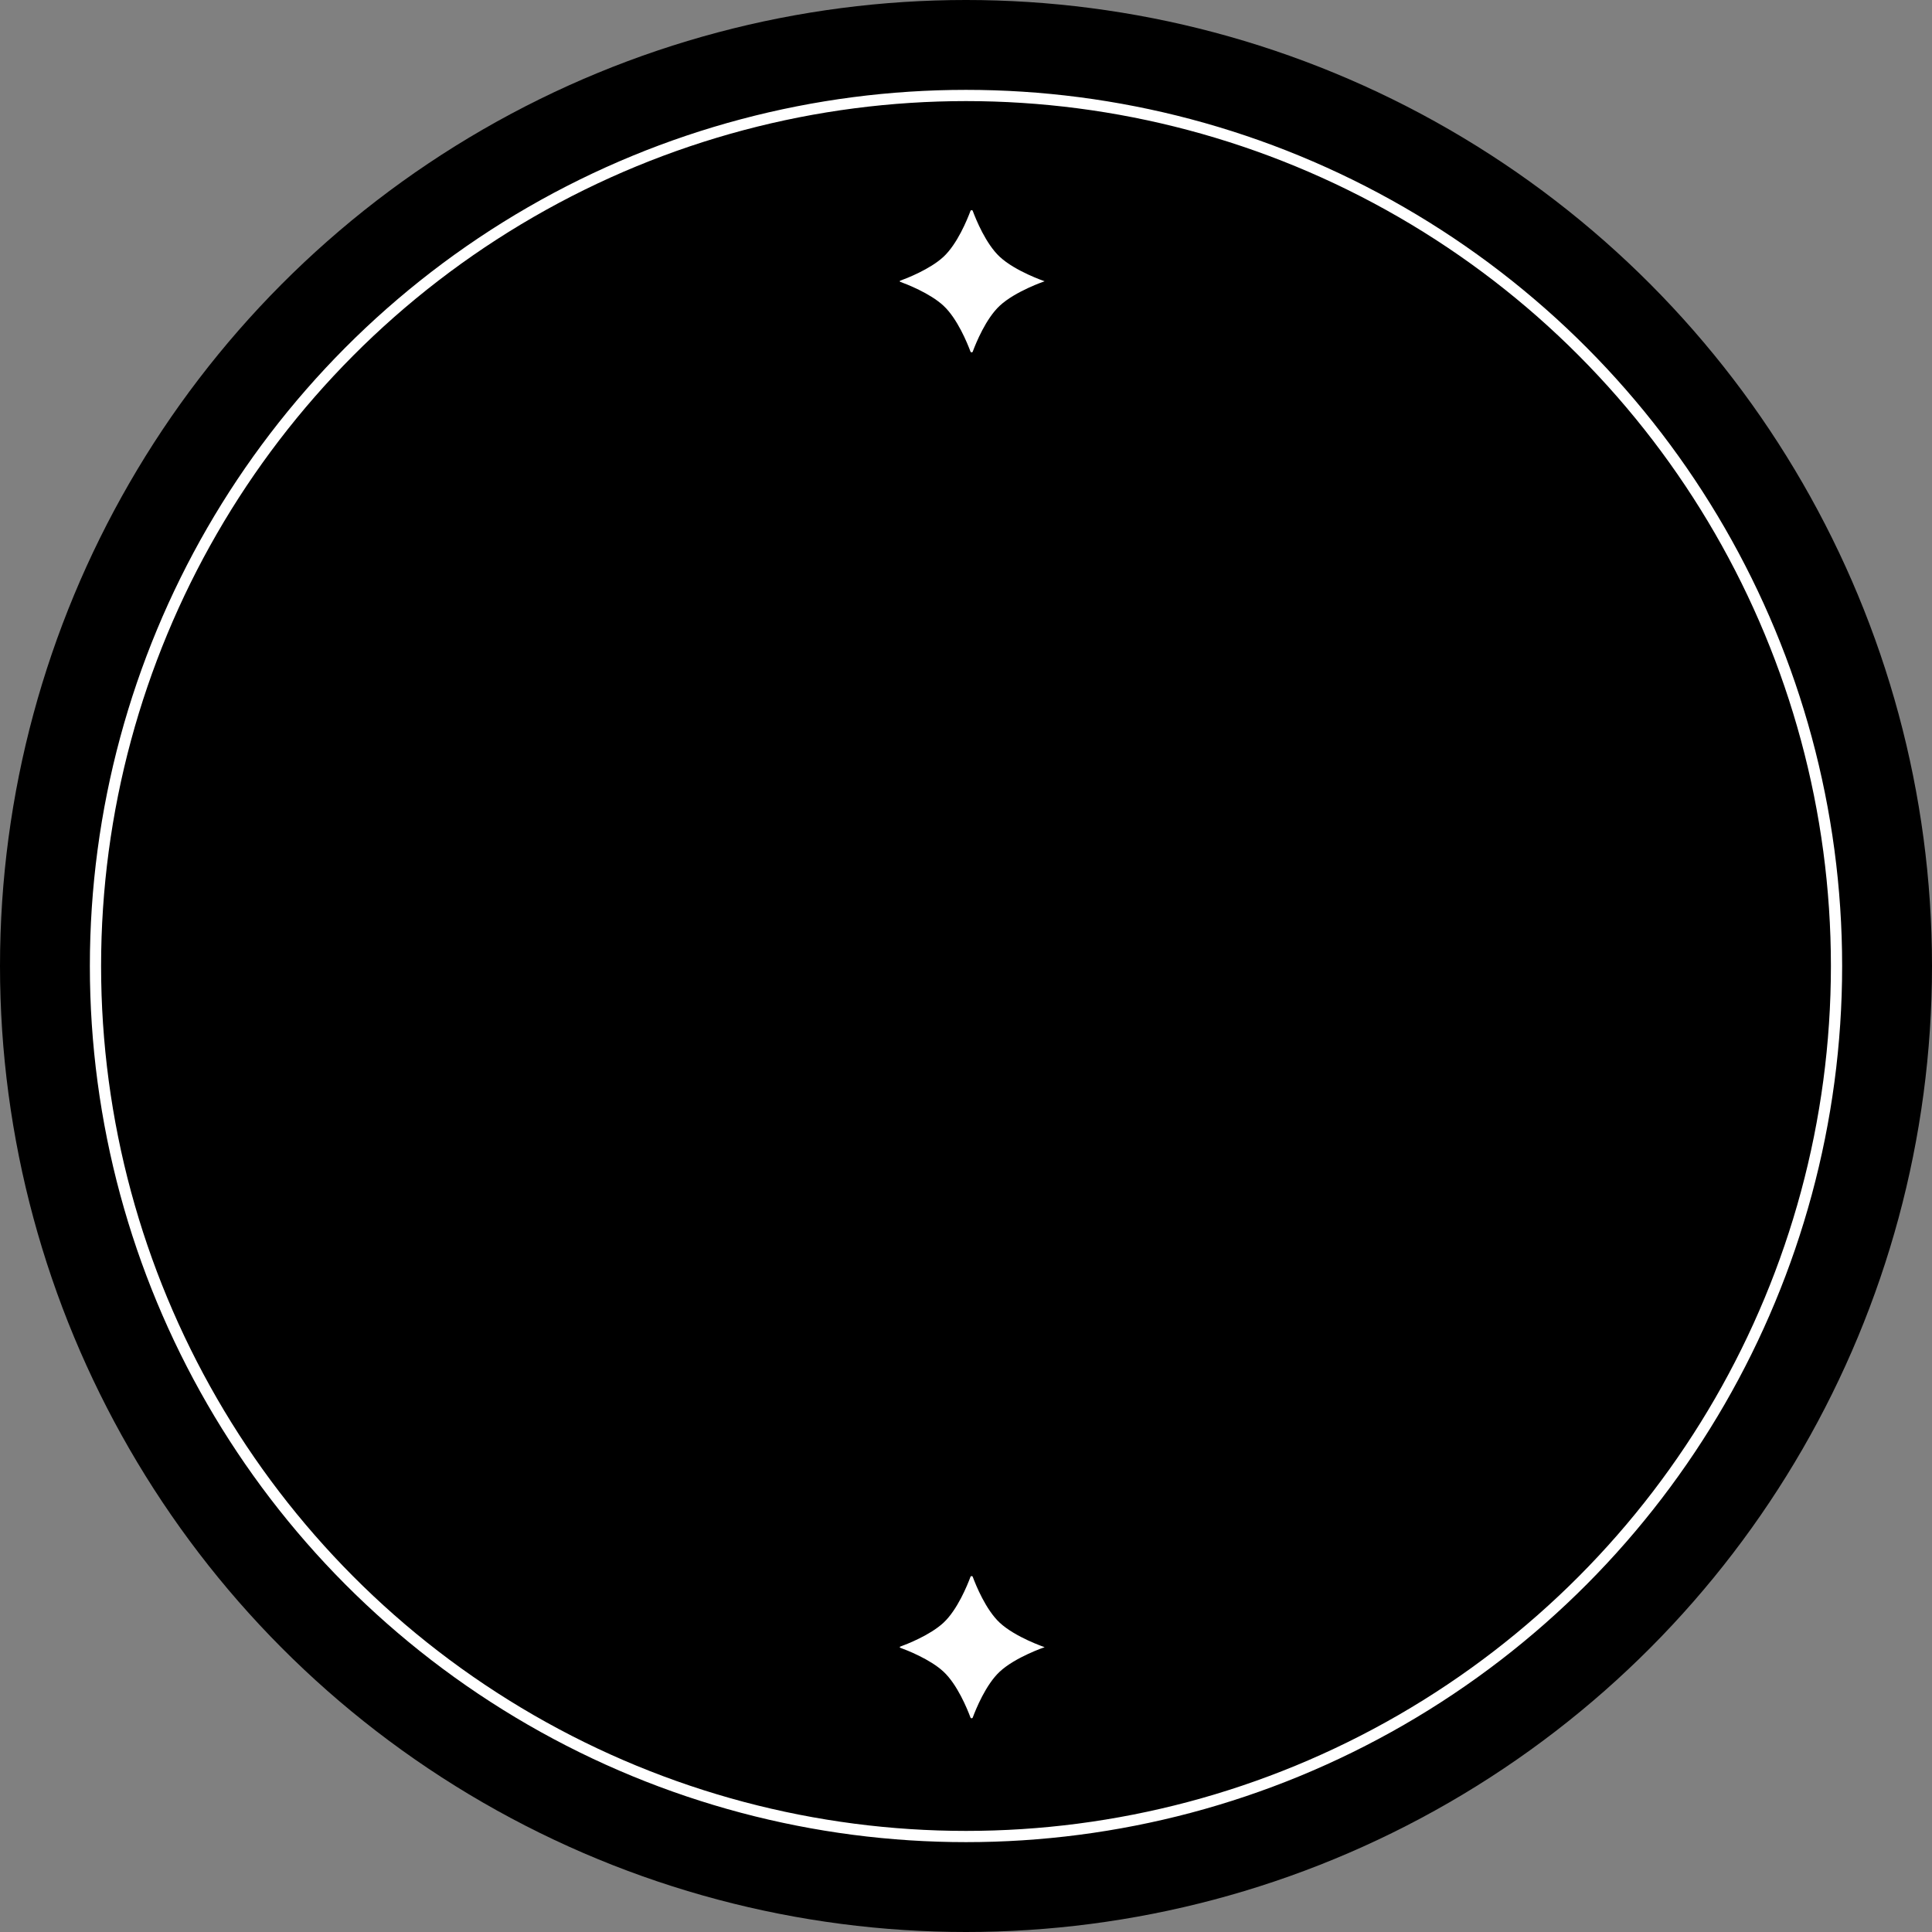
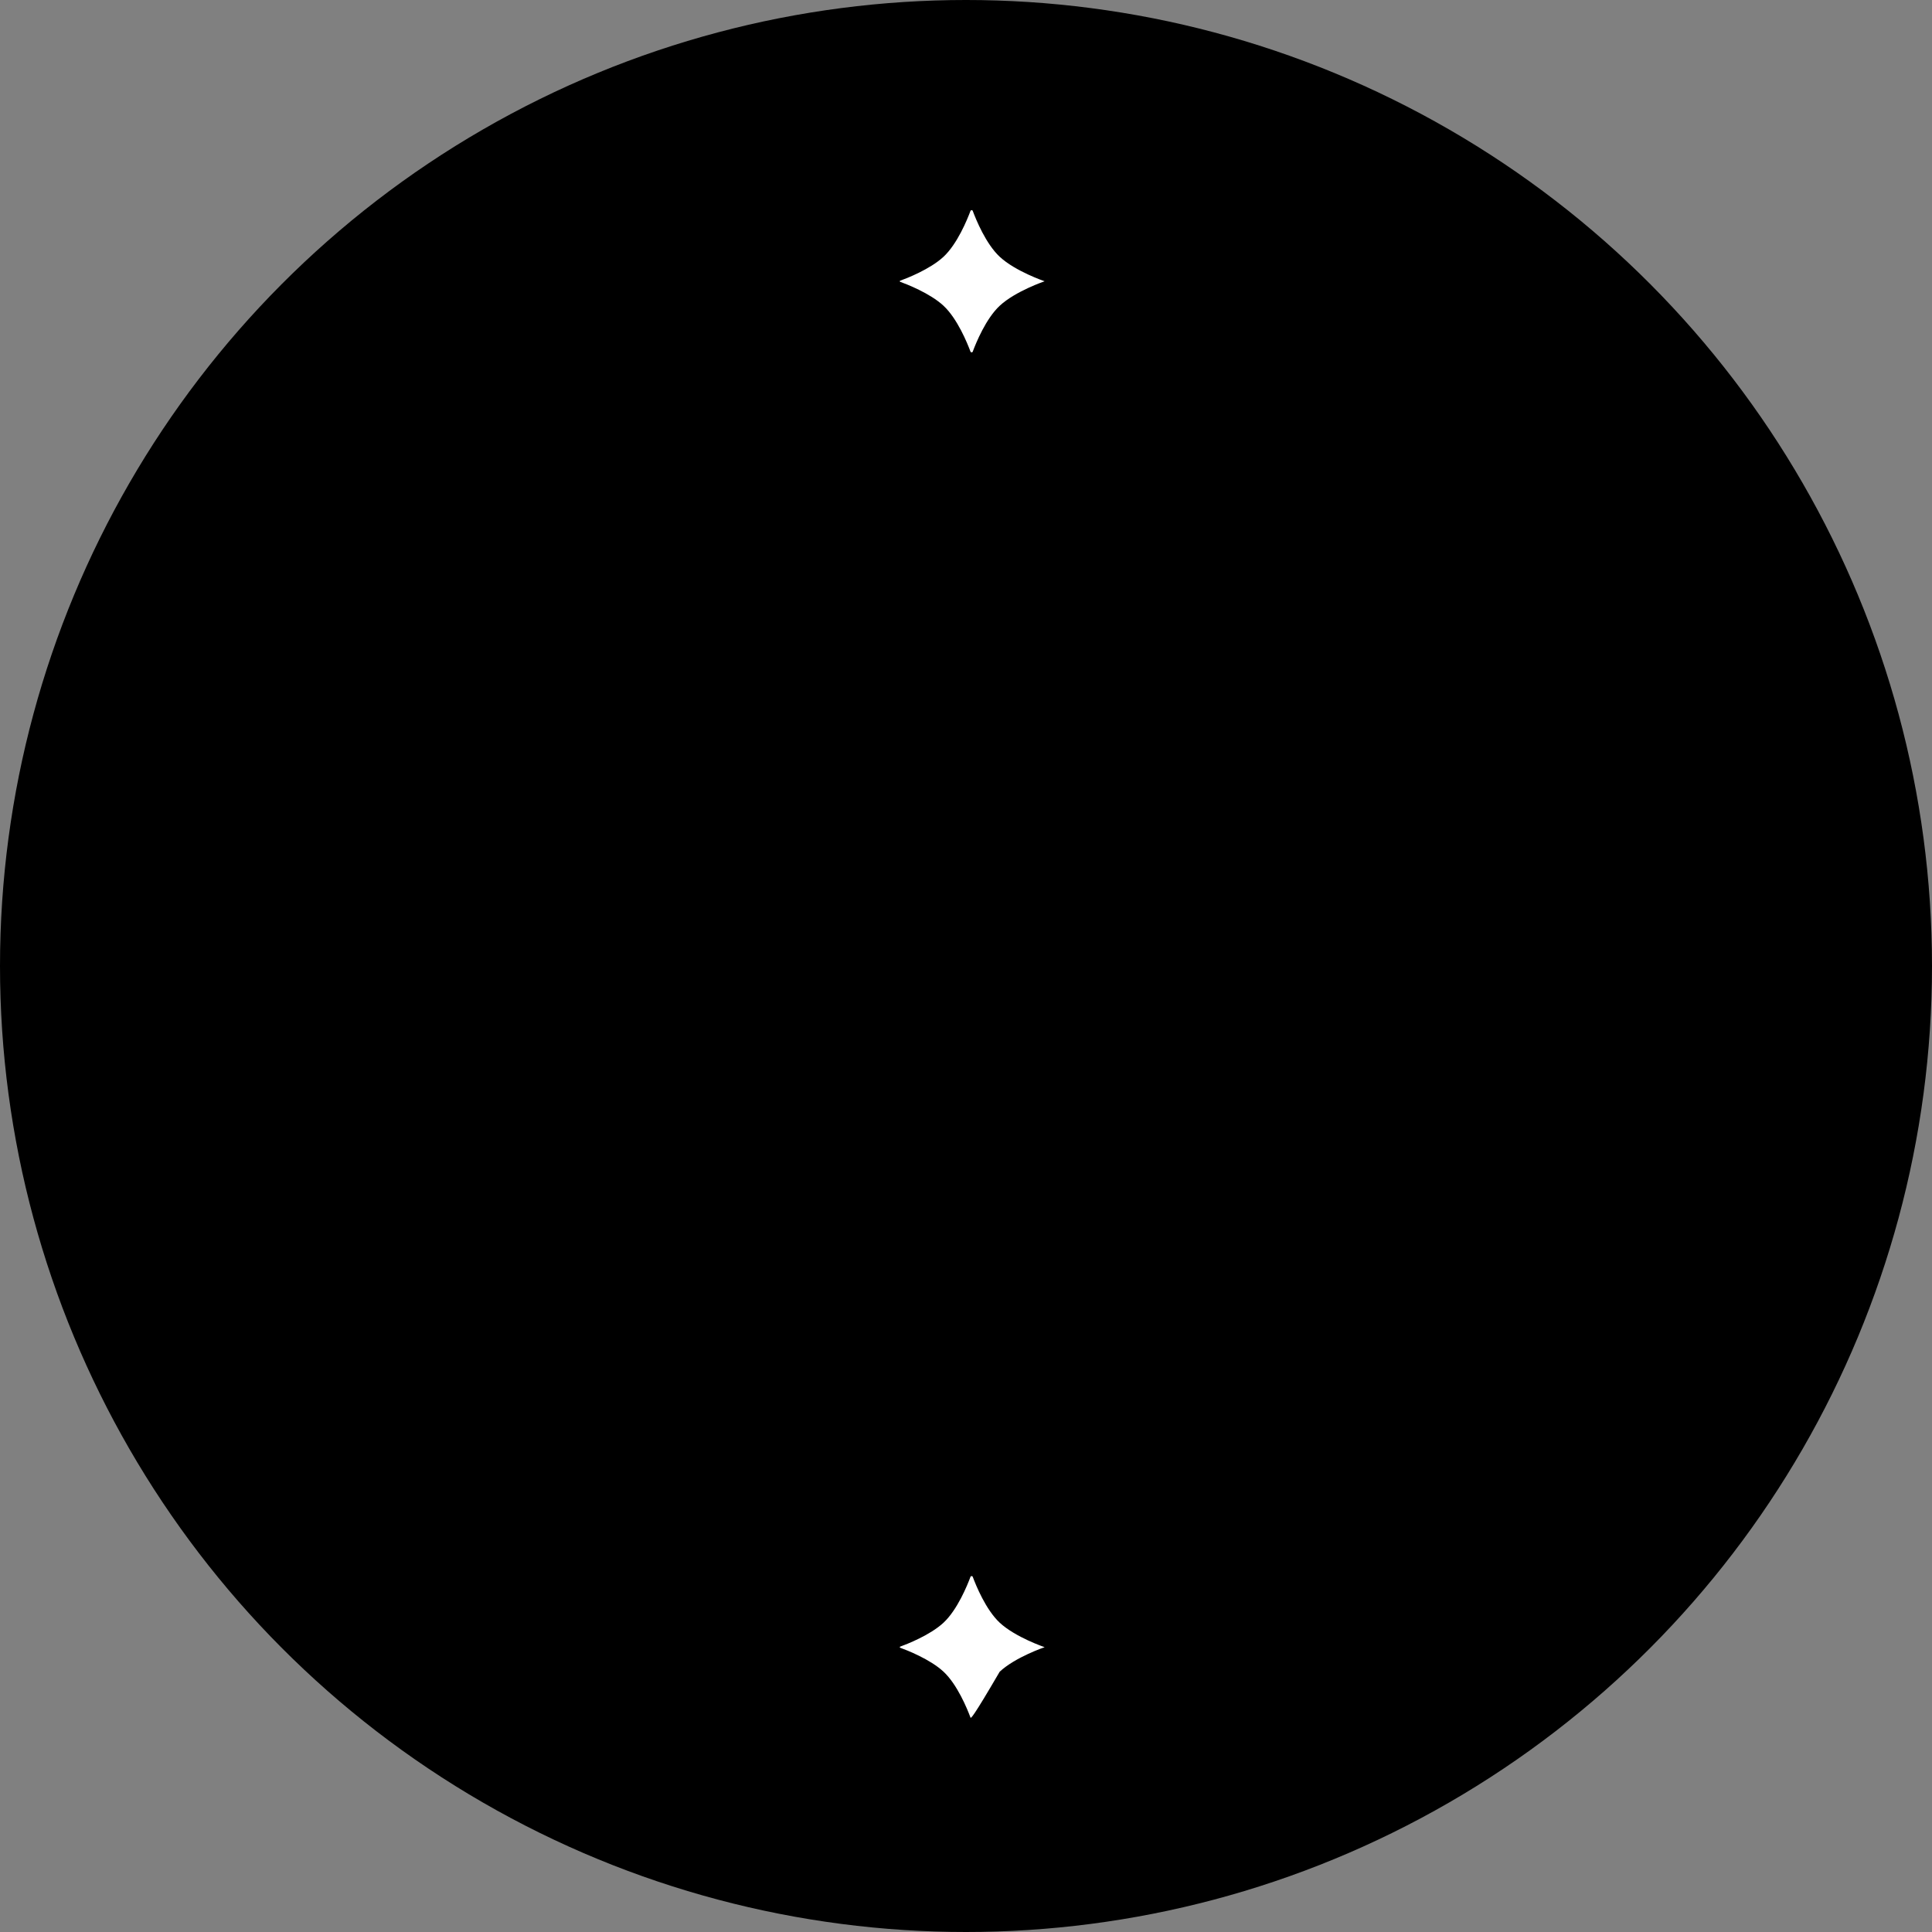
<svg xmlns="http://www.w3.org/2000/svg" width="172" height="172" viewBox="0 0 172 172" fill="none">
  <rect x="0" y="0" width="172" height="172" fill="#808080" stroke="none" />
  <circle cx="86" cy="86" r="86" fill="black" />
-   <circle cx="86" cy="86" r="77.5" stroke="white" />
  <path d="M86.399 18.776C86.433 18.686 86.567 18.686 86.601 18.776C86.888 19.547 87.769 21.71 89 22.858C90.394 24.157 93 25.04 93 25.04C93 25.04 90.394 25.923 89 27.222C87.769 28.369 86.888 30.532 86.601 31.303C86.567 31.393 86.433 31.393 86.399 31.303C86.112 30.532 85.231 28.369 84 27.222C82.8 26.103 80.7 25.293 80.14 25.089C80.094 25.073 80.094 25.007 80.14 24.99C80.7 24.787 82.8 23.976 84 22.858C85.231 21.71 86.112 19.547 86.399 18.776Z" fill="white" />
-   <path d="M86.399 140.38C86.433 140.29 86.567 140.29 86.601 140.38C86.888 141.151 87.769 143.314 89 144.462C90.394 145.761 93 146.644 93 146.644C93 146.644 90.394 147.527 89 148.826C87.769 149.974 86.888 152.136 86.601 152.907C86.567 152.997 86.433 152.997 86.399 152.907C86.112 152.136 85.231 149.974 84 148.826C82.8 147.707 80.7 146.897 80.14 146.693C80.094 146.677 80.094 146.611 80.14 146.594C80.7 146.391 82.8 145.58 84 144.462C85.231 143.314 86.112 141.151 86.399 140.38Z" fill="white" />
+   <path d="M86.399 140.38C86.433 140.29 86.567 140.29 86.601 140.38C86.888 141.151 87.769 143.314 89 144.462C90.394 145.761 93 146.644 93 146.644C93 146.644 90.394 147.527 89 148.826C86.567 152.997 86.433 152.997 86.399 152.907C86.112 152.136 85.231 149.974 84 148.826C82.8 147.707 80.7 146.897 80.14 146.693C80.094 146.677 80.094 146.611 80.14 146.594C80.7 146.391 82.8 145.58 84 144.462C85.231 143.314 86.112 141.151 86.399 140.38Z" fill="white" />
</svg>